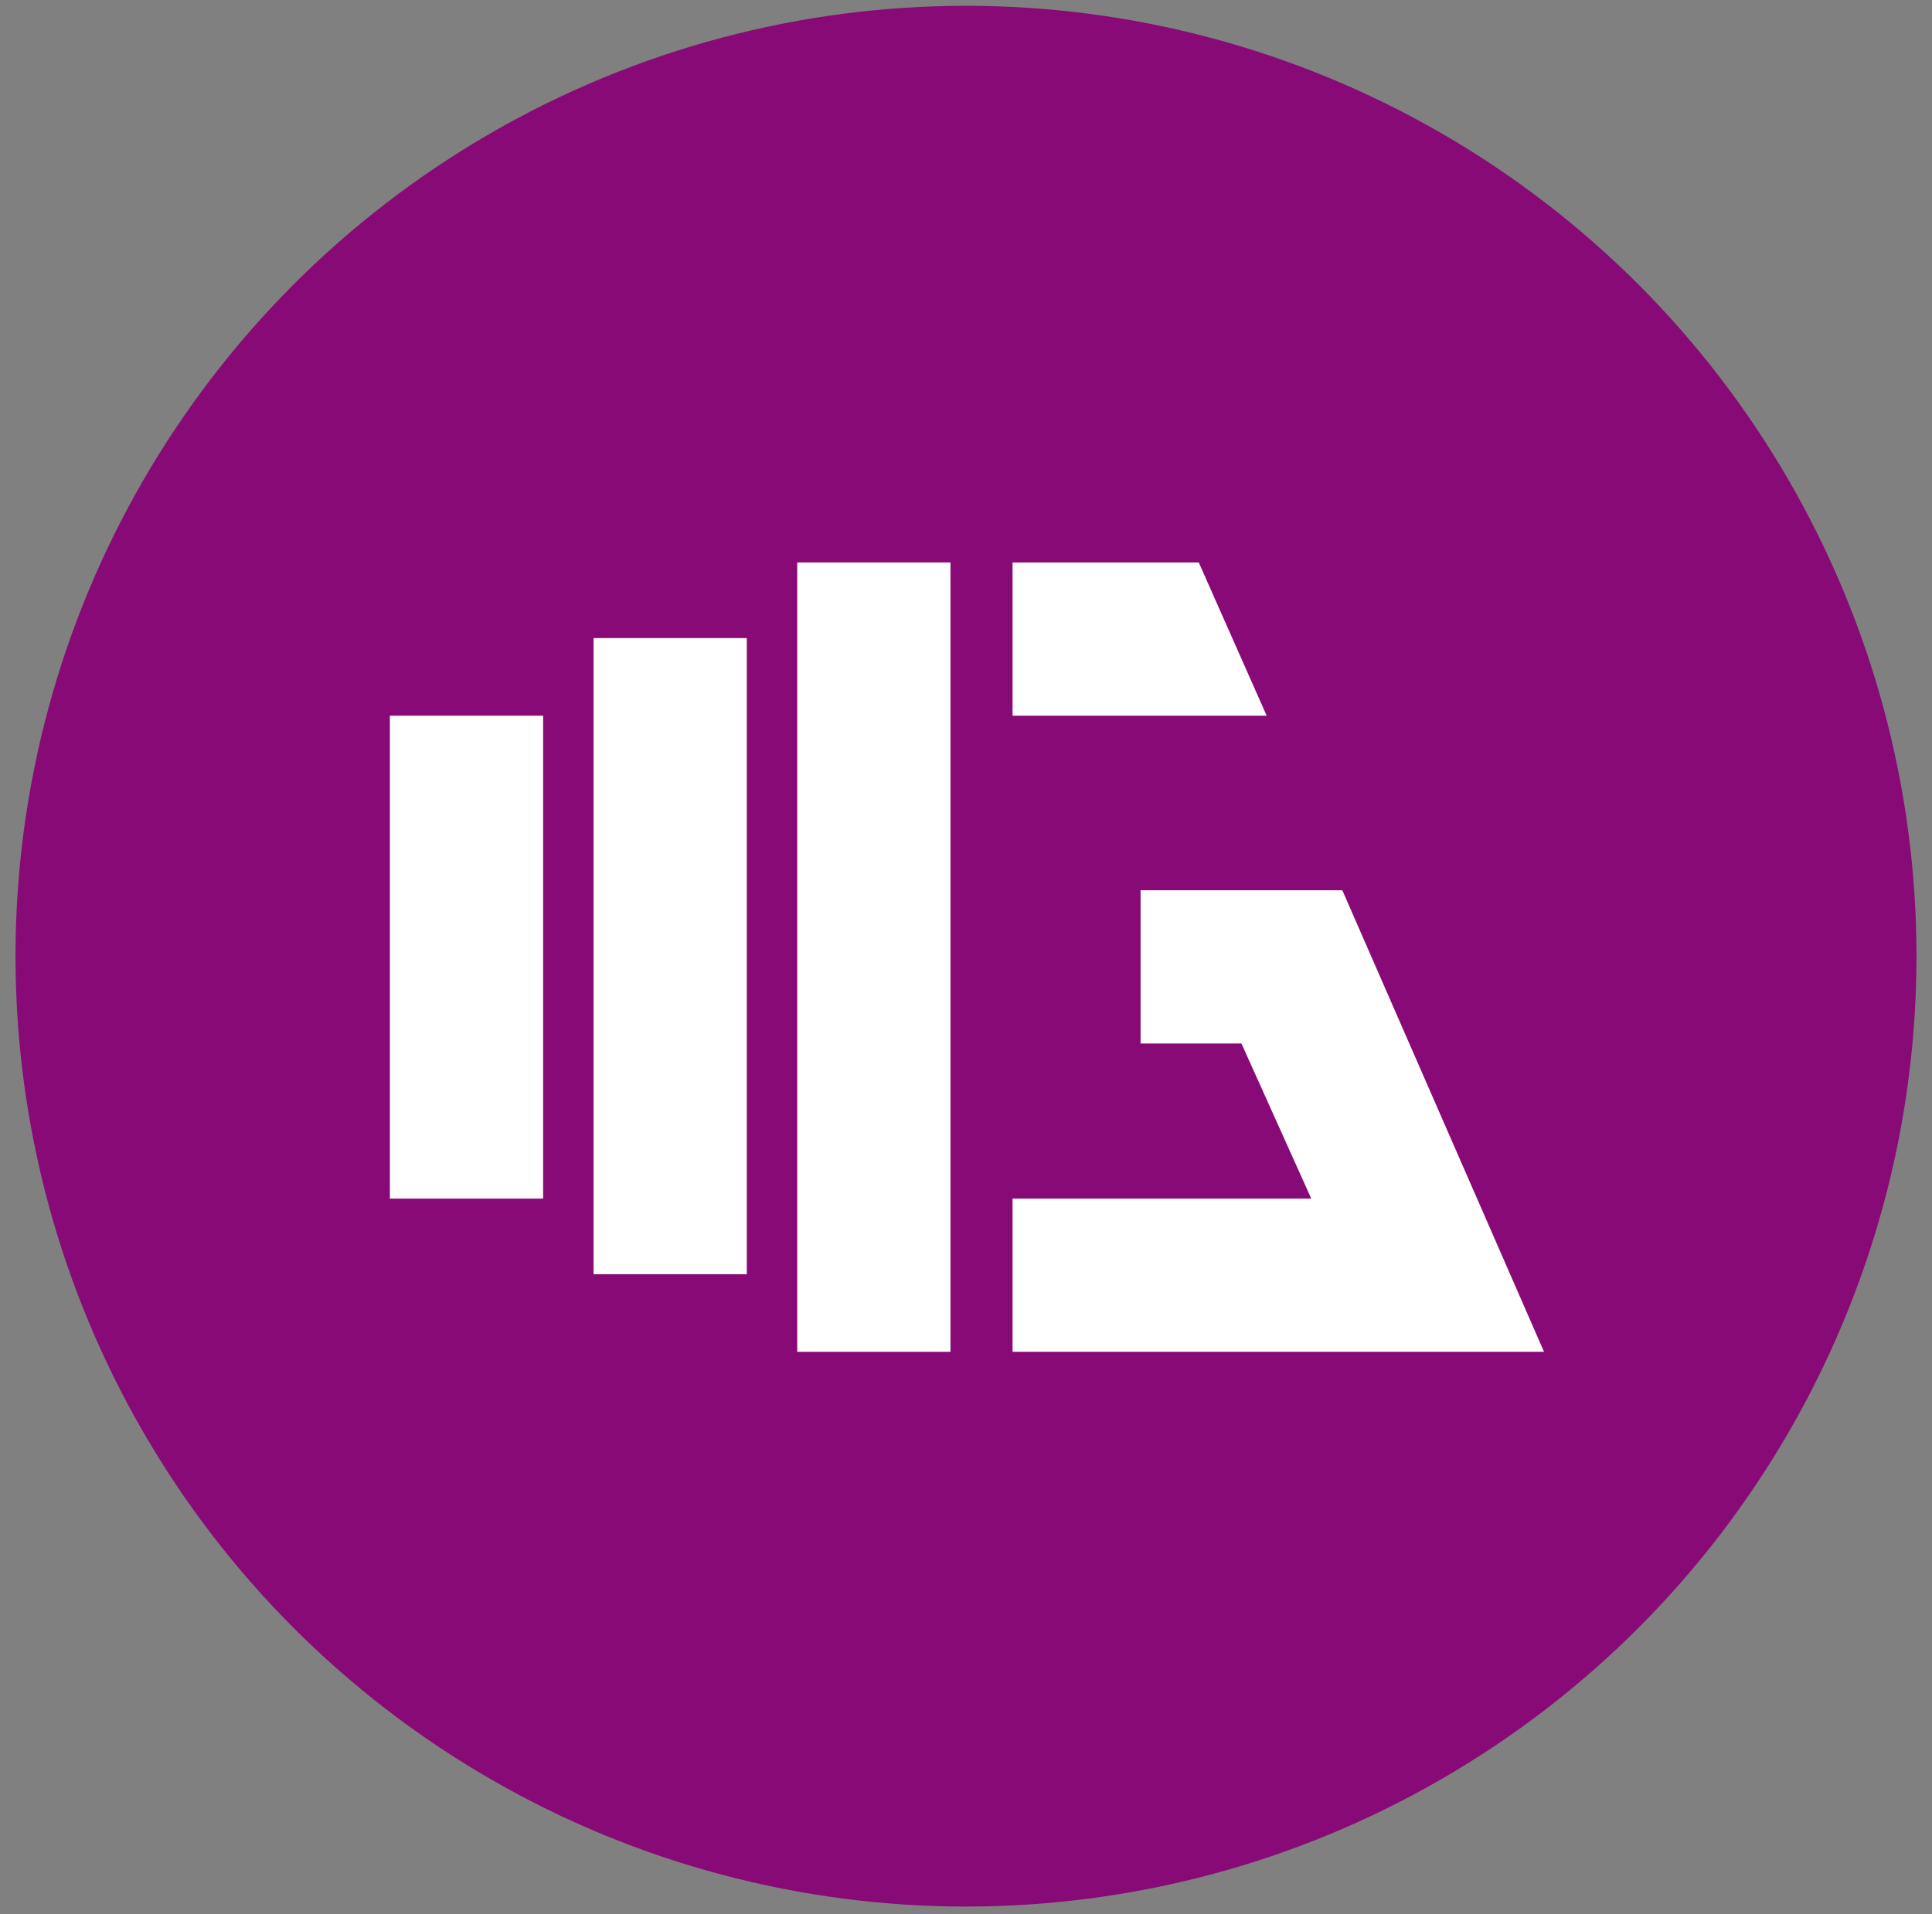
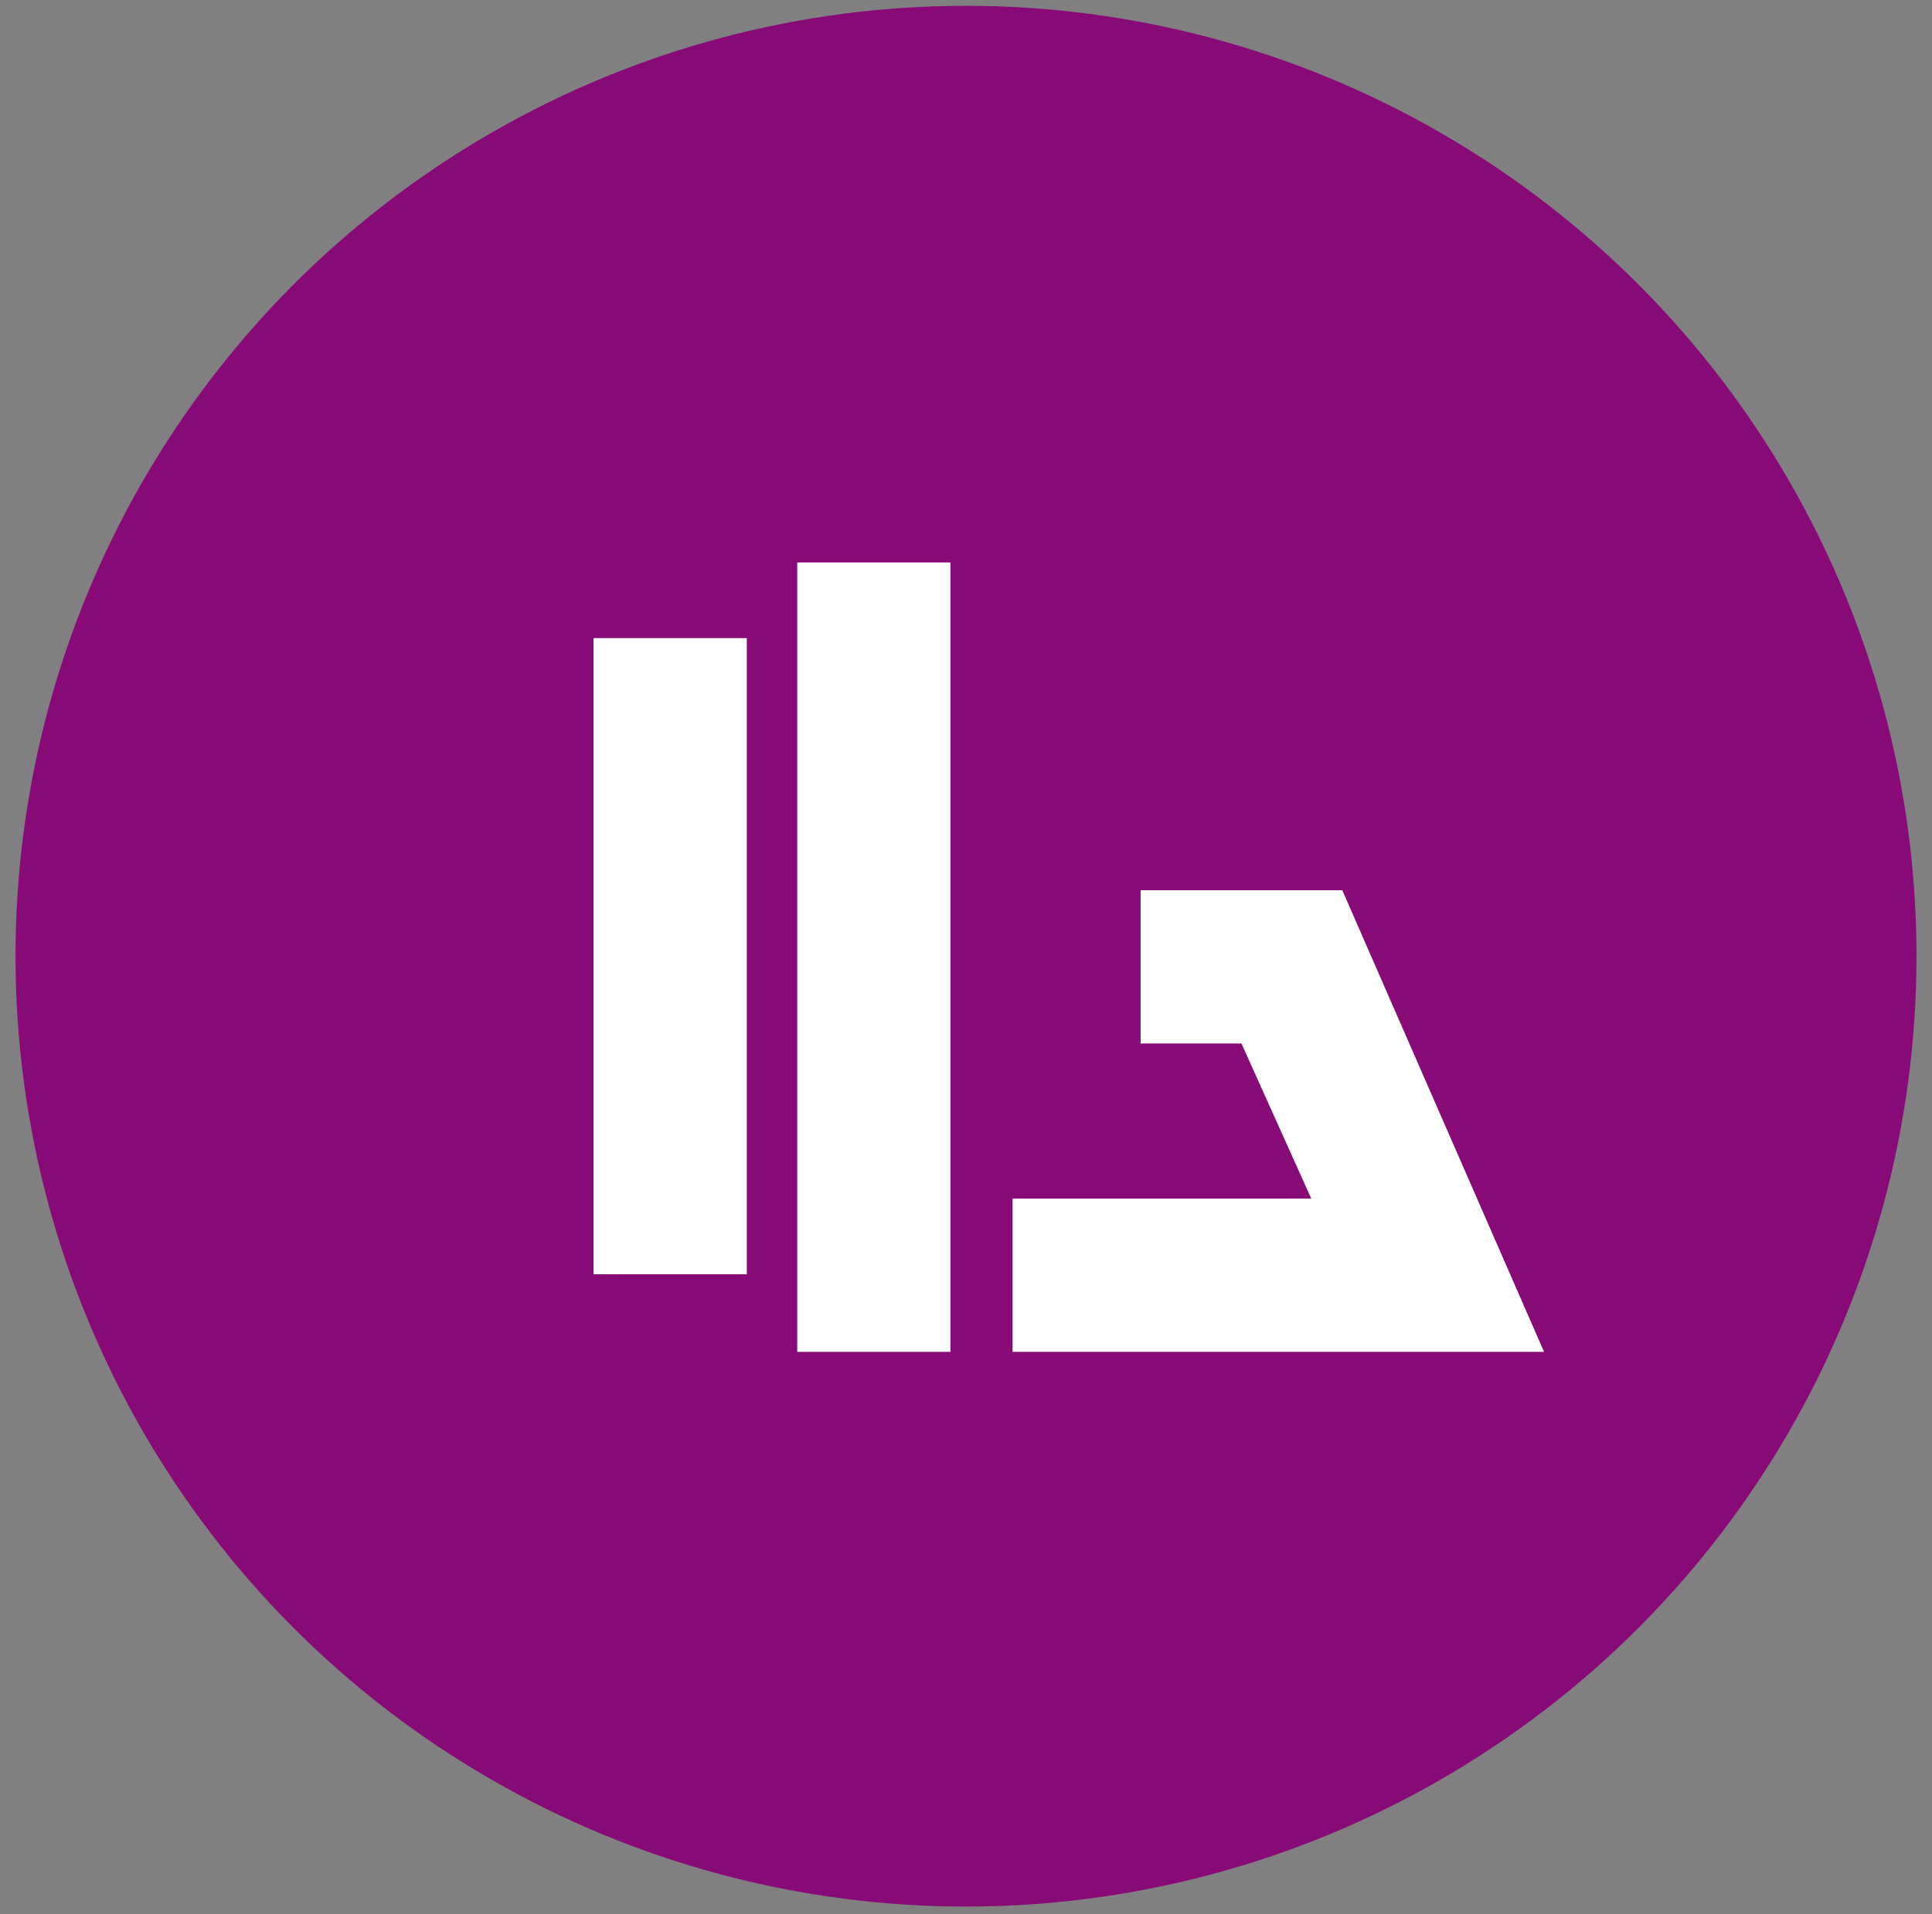
<svg xmlns="http://www.w3.org/2000/svg" version="1.1" id="Capa_1" x="0px" y="0px" viewBox="0 0 99.6 98.7" style="enable-background:new 0 0 99.6 98.7;" xml:space="preserve">
  <rect x="0" y="0" width="99.6" height="98.7" fill="#808080" stroke="none" />
  <style type="text/css">
	.st0{fill:#880A76;}
	.st1{fill:#FFFFFF;}
</style>
  <circle class="st0" cx="49.8" cy="49.3" r="49" />
  <g>
    <rect x="41.1" y="29" class="st1" width="7.9" height="40.7" />
-     <polygon class="st1" points="61.8,29 52.2,29 52.2,36.9 65.3,36.9  " />
    <polygon class="st1" points="69.2,45.9 58.8,45.9 58.8,53.8 64,53.8 67.6,61.8 52.2,61.8 52.2,69.7 79.6,69.7  " />
-     <rect x="20.1" y="36.9" class="st1" width="7.9" height="24.9" />
    <rect x="30.6" y="32.9" class="st1" width="7.9" height="32.8" />
  </g>
</svg>